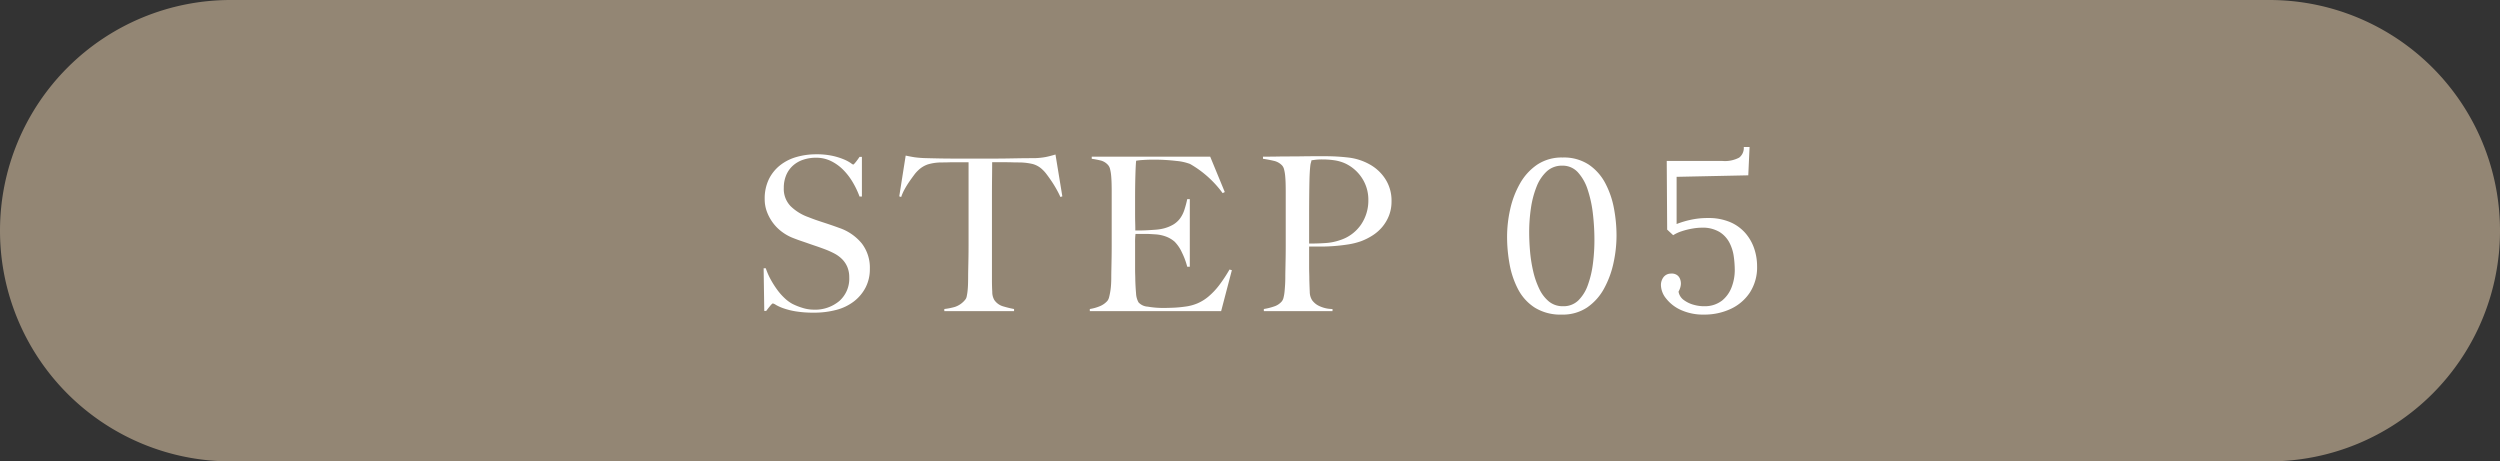
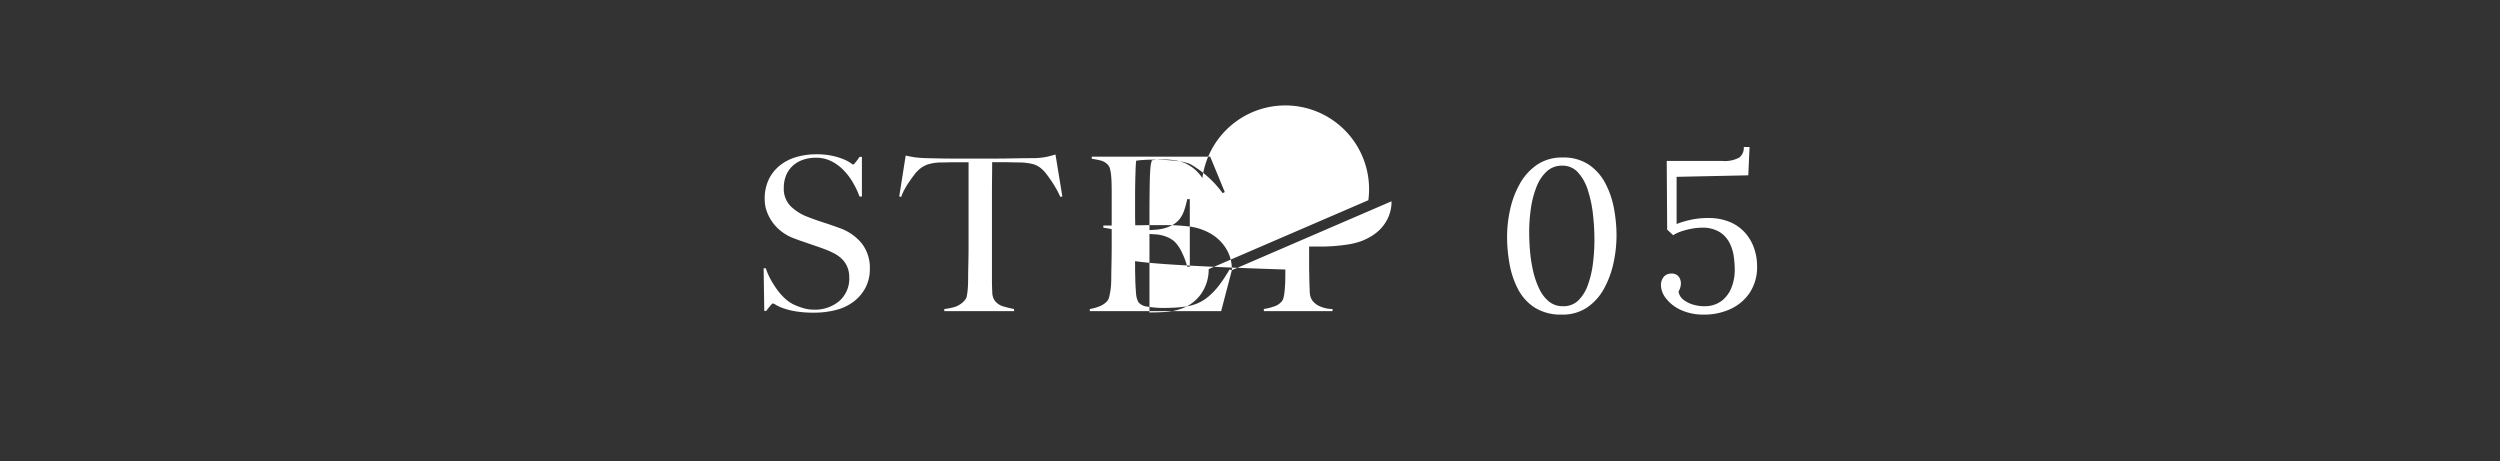
<svg xmlns="http://www.w3.org/2000/svg" width="233" height="43" viewBox="0 0 233 43">
  <rect x="0" y="0" width="233" height="43" fill="#333333" stroke="none" />
  <g id="flow-no5" transform="translate(-800 -3115)">
-     <path id="Path_1418" data-name="Path 1418" d="M21.5,0h190a21.5,21.5,0,0,1,0,43H21.5a21.5,21.5,0,0,1,0-43Z" transform="translate(800 3115)" fill="#938674" />
    <g id="Group_1604" data-name="Group 1604" transform="translate(-21 31)">
-       <path id="Path_1416" data-name="Path 1416" d="M-18.93-3.94a3.706,3.706,0,0,0-.75-2.37,4.654,4.654,0,0,0-2.11-1.45q-.38-.14-.73-.26t-.69-.23q-.34-.11-.69-.23t-.75-.28a4.556,4.556,0,0,1-1.66-1.02,2.3,2.3,0,0,1-.64-1.7,3.013,3.013,0,0,1,.23-1.21,2.479,2.479,0,0,1,.64-.89,2.717,2.717,0,0,1,.96-.54,3.738,3.738,0,0,1,1.17-.18,3.13,3.13,0,0,1,1.42.32,4.242,4.242,0,0,1,1.14.83,5.9,5.9,0,0,1,.88,1.16,8.042,8.042,0,0,1,.62,1.31h.22v-3.7h-.22q-.16.24-.35.48t-.25.24a1.4,1.4,0,0,1-.23-.15,3.6,3.6,0,0,0-.62-.33,6.163,6.163,0,0,0-1.05-.33,6.839,6.839,0,0,0-1.54-.15,6.594,6.594,0,0,0-1.83.25,4.412,4.412,0,0,0-1.53.77,3.786,3.786,0,0,0-1.05,1.3,4.117,4.117,0,0,0-.39,1.86,3.331,3.331,0,0,0,.22,1.21,4.168,4.168,0,0,0,.58,1.04,4.081,4.081,0,0,0,.84.82,4.339,4.339,0,0,0,1,.55q.46.18.79.29t.64.22q.31.11.67.23t.84.3a7.966,7.966,0,0,1,.9.4,2.976,2.976,0,0,1,.73.53,2.3,2.3,0,0,1,.49.73,2.472,2.472,0,0,1,.18.98,2.77,2.77,0,0,1-.92,2.19,3.5,3.5,0,0,1-2.4.81,3.524,3.524,0,0,1-1.08-.18,5.7,5.7,0,0,1-.9-.36,3.476,3.476,0,0,1-.71-.52,5.423,5.423,0,0,1-.7-.79,8.705,8.705,0,0,1-.61-.96A6.353,6.353,0,0,1-28.63-4h-.2l.06,3.98h.18q.16-.22.36-.46t.26-.24a.892.892,0,0,1,.29.14,4.194,4.194,0,0,0,.69.31,6.655,6.655,0,0,0,1.16.29,10.109,10.109,0,0,0,1.68.12,8.017,8.017,0,0,0,2.1-.26,4.588,4.588,0,0,0,1.65-.8,3.892,3.892,0,0,0,1.08-1.3A3.713,3.713,0,0,0-18.93-3.94ZM-.99-10.7l-.64-3.9q-.46.14-.89.23a6.416,6.416,0,0,1-1.09.11q-.76,0-1.36.01l-1.16.02q-.56.01-1.16.01h-3.8q-.56,0-1.16-.01t-1.36-.03a9.707,9.707,0,0,1-1.13-.08q-.39-.06-.85-.16l-.6,3.8.18.06a4.437,4.437,0,0,1,.33-.74,8.052,8.052,0,0,1,.44-.71q.23-.33.44-.61a2.811,2.811,0,0,1,.37-.42,2.4,2.4,0,0,1,.91-.56,4.483,4.483,0,0,1,1.25-.18q.38,0,.67-.01t.55-.01h1.32v7.76q0,.6-.01,1.16t-.02,1.02q-.01.46-.01.74,0,.32-.01.66t-.04.63a4.78,4.78,0,0,1-.08.52.662.662,0,0,1-.15.33,2.07,2.07,0,0,1-.94.66,6.036,6.036,0,0,1-1,.2V0h6.5V-.2a9.979,9.979,0,0,1-.99-.24,1.5,1.5,0,0,1-.85-.6,1.463,1.463,0,0,1-.19-.75q-.03-.53-.03-1.11v-7.82q0-.94.01-1.8t.01-1.36h1.32q.28,0,.56.01t.66.01a5.566,5.566,0,0,1,1.25.15,2.1,2.1,0,0,1,.91.53,2.982,2.982,0,0,1,.38.43q.22.29.45.63t.45.73q.22.39.38.75Zm15.8,6.88-.22-.06a13.725,13.725,0,0,1-.97,1.47,6.588,6.588,0,0,1-.97,1.03,4.145,4.145,0,0,1-1.04.65,4.384,4.384,0,0,1-1.18.31q-.58.08-1.11.1T8.45-.3A8.53,8.53,0,0,1,6.97-.42a1.26,1.26,0,0,1-.86-.4,1.915,1.915,0,0,1-.23-.85q-.05-.57-.07-1.21,0-.2-.01-.49t-.01-.61v-2.4a6.253,6.253,0,0,1,.04-.82h.92q.2,0,.4.01t.5.03a3.44,3.44,0,0,1,1.05.22,2.653,2.653,0,0,1,.77.46,3.508,3.508,0,0,1,.69,1.02,6.825,6.825,0,0,1,.49,1.32h.24v-6.3h-.24a9.509,9.509,0,0,1-.27,1.01,2.837,2.837,0,0,1-.4.79,2.2,2.2,0,0,1-.65.58,3.481,3.481,0,0,1-1,.38,4.493,4.493,0,0,1-.65.09q-.39.03-.78.05t-.69.02h-.4v-.22q0-.18-.01-.51T5.79-9.1v-1.28q0-1.32.03-2.32t.07-1.32a5.617,5.617,0,0,1,.65-.07q.45-.03.87-.03A17.7,17.7,0,0,1,9.65-14a4.839,4.839,0,0,1,1.26.28A9.738,9.738,0,0,1,13.95-11l.2-.1-1.36-3.3H1.75v.2a8.318,8.318,0,0,1,.88.17,1.364,1.364,0,0,1,.64.41.85.85,0,0,1,.19.39,3.758,3.758,0,0,1,.1.61q.03.34.04.72t.01.74V-6.1q0,.6-.01,1.17T3.58-3.88q-.01.48-.01.76,0,.32-.02.65a6.066,6.066,0,0,1-.07.63q-.05.3-.11.53a.9.9,0,0,1-.16.35,1.9,1.9,0,0,1-.71.5,4.062,4.062,0,0,1-.93.26V0H13.81Zm14.88-6.42a3.693,3.693,0,0,0-.58-2.08,4.065,4.065,0,0,0-1.46-1.36,5.3,5.3,0,0,0-1.92-.63,18.7,18.7,0,0,0-2.34-.13h-.9q-.52,0-1.11.01t-1.19.01q-.6,0-1.11.01t-.89.01h-.48v.2q.54.08,1.01.19a1.493,1.493,0,0,1,.77.43.85.85,0,0,1,.19.39,3.75,3.75,0,0,1,.1.6q.03.33.04.7t.01.73V-6.1q0,.6-.01,1.17T19.8-3.88q-.01.48-.01.76,0,.32-.02.66t-.05.64a3.793,3.793,0,0,1-.09.54.908.908,0,0,1-.16.36,1.562,1.562,0,0,1-.72.48,5.618,5.618,0,0,1-.96.24V0h6.4V-.2a2.916,2.916,0,0,1-1.28-.3,1.689,1.689,0,0,1-.62-.52,1.461,1.461,0,0,1-.22-.76q-.02-.46-.04-1.1,0-.34-.01-.63t-.01-.63V-6.02h1.08q.62,0,1.27-.05t1.29-.15a6.583,6.583,0,0,0,1.2-.3,5.622,5.622,0,0,0,1.06-.53,3.982,3.982,0,0,0,.91-.79,3.816,3.816,0,0,0,.63-1.06A3.58,3.58,0,0,0,29.69-10.24Zm-2.16-.1a3.973,3.973,0,0,1-.68,2.27,3.745,3.745,0,0,1-1.96,1.45,5.033,5.033,0,0,1-1.34.27q-.72.05-1.54.05V-8.86q0-.96.01-1.96t.03-1.7q.02-.46.04-.71t.04-.39a1.348,1.348,0,0,1,.05-.23,1.394,1.394,0,0,0,.05-.21l.37-.05a5.357,5.357,0,0,1,.65-.03,7.636,7.636,0,0,1,1.12.08,3.756,3.756,0,0,1,1.02.3,3.771,3.771,0,0,1,1.55,1.36A3.673,3.673,0,0,1,27.53-10.34Z" transform="translate(921 3113)" fill="#fff" />
+       <path id="Path_1416" data-name="Path 1416" d="M-18.93-3.94a3.706,3.706,0,0,0-.75-2.37,4.654,4.654,0,0,0-2.11-1.45q-.38-.14-.73-.26t-.69-.23q-.34-.11-.69-.23t-.75-.28a4.556,4.556,0,0,1-1.66-1.02,2.3,2.3,0,0,1-.64-1.7,3.013,3.013,0,0,1,.23-1.21,2.479,2.479,0,0,1,.64-.89,2.717,2.717,0,0,1,.96-.54,3.738,3.738,0,0,1,1.17-.18,3.13,3.13,0,0,1,1.42.32,4.242,4.242,0,0,1,1.14.83,5.9,5.9,0,0,1,.88,1.16,8.042,8.042,0,0,1,.62,1.31h.22v-3.7h-.22q-.16.24-.35.48t-.25.24a1.4,1.4,0,0,1-.23-.15,3.6,3.6,0,0,0-.62-.33,6.163,6.163,0,0,0-1.05-.33,6.839,6.839,0,0,0-1.54-.15,6.594,6.594,0,0,0-1.83.25,4.412,4.412,0,0,0-1.53.77,3.786,3.786,0,0,0-1.05,1.3,4.117,4.117,0,0,0-.39,1.86,3.331,3.331,0,0,0,.22,1.21,4.168,4.168,0,0,0,.58,1.04,4.081,4.081,0,0,0,.84.82,4.339,4.339,0,0,0,1,.55q.46.18.79.29t.64.22q.31.11.67.23t.84.3a7.966,7.966,0,0,1,.9.4,2.976,2.976,0,0,1,.73.53,2.3,2.3,0,0,1,.49.73,2.472,2.472,0,0,1,.18.98,2.77,2.77,0,0,1-.92,2.19,3.5,3.5,0,0,1-2.4.81,3.524,3.524,0,0,1-1.08-.18,5.7,5.7,0,0,1-.9-.36,3.476,3.476,0,0,1-.71-.52,5.423,5.423,0,0,1-.7-.79,8.705,8.705,0,0,1-.61-.96A6.353,6.353,0,0,1-28.63-4h-.2l.06,3.98h.18q.16-.22.36-.46t.26-.24a.892.892,0,0,1,.29.14,4.194,4.194,0,0,0,.69.31,6.655,6.655,0,0,0,1.16.29,10.109,10.109,0,0,0,1.68.12,8.017,8.017,0,0,0,2.1-.26,4.588,4.588,0,0,0,1.65-.8,3.892,3.892,0,0,0,1.08-1.3A3.713,3.713,0,0,0-18.93-3.94ZM-.99-10.7l-.64-3.9q-.46.14-.89.23a6.416,6.416,0,0,1-1.09.11q-.76,0-1.36.01l-1.16.02q-.56.01-1.16.01h-3.8q-.56,0-1.16-.01t-1.36-.03a9.707,9.707,0,0,1-1.13-.08q-.39-.06-.85-.16l-.6,3.8.18.06a4.437,4.437,0,0,1,.33-.74,8.052,8.052,0,0,1,.44-.71q.23-.33.44-.61a2.811,2.811,0,0,1,.37-.42,2.4,2.4,0,0,1,.91-.56,4.483,4.483,0,0,1,1.25-.18q.38,0,.67-.01t.55-.01h1.32v7.76q0,.6-.01,1.16t-.02,1.02q-.01.46-.01.74,0,.32-.01.66t-.04.63a4.78,4.78,0,0,1-.08.52.662.662,0,0,1-.15.33,2.07,2.07,0,0,1-.94.66,6.036,6.036,0,0,1-1,.2V0h6.5V-.2a9.979,9.979,0,0,1-.99-.24,1.5,1.5,0,0,1-.85-.6,1.463,1.463,0,0,1-.19-.75q-.03-.53-.03-1.11v-7.82q0-.94.01-1.8t.01-1.36h1.32q.28,0,.56.01t.66.01a5.566,5.566,0,0,1,1.25.15,2.1,2.1,0,0,1,.91.53,2.982,2.982,0,0,1,.38.43q.22.29.45.63t.45.73q.22.39.38.75Zm15.8,6.88-.22-.06a13.725,13.725,0,0,1-.97,1.47,6.588,6.588,0,0,1-.97,1.03,4.145,4.145,0,0,1-1.04.65,4.384,4.384,0,0,1-1.18.31q-.58.08-1.11.1T8.45-.3A8.53,8.53,0,0,1,6.97-.42a1.26,1.26,0,0,1-.86-.4,1.915,1.915,0,0,1-.23-.85q-.05-.57-.07-1.21,0-.2-.01-.49t-.01-.61v-2.4a6.253,6.253,0,0,1,.04-.82h.92q.2,0,.4.01t.5.03a3.44,3.44,0,0,1,1.05.22,2.653,2.653,0,0,1,.77.46,3.508,3.508,0,0,1,.69,1.02,6.825,6.825,0,0,1,.49,1.32h.24v-6.3h-.24a9.509,9.509,0,0,1-.27,1.01,2.837,2.837,0,0,1-.4.79,2.2,2.2,0,0,1-.65.58,3.481,3.481,0,0,1-1,.38,4.493,4.493,0,0,1-.65.09q-.39.03-.78.05t-.69.02h-.4v-.22q0-.18-.01-.51T5.79-9.1v-1.28q0-1.32.03-2.32t.07-1.32a5.617,5.617,0,0,1,.65-.07q.45-.03.87-.03A17.7,17.7,0,0,1,9.65-14a4.839,4.839,0,0,1,1.26.28A9.738,9.738,0,0,1,13.95-11l.2-.1-1.36-3.3H1.75v.2a8.318,8.318,0,0,1,.88.17,1.364,1.364,0,0,1,.64.41.85.85,0,0,1,.19.39,3.758,3.758,0,0,1,.1.61q.03.34.04.72t.01.74V-6.1q0,.6-.01,1.17T3.58-3.88q-.01.48-.01.76,0,.32-.02.65a6.066,6.066,0,0,1-.07.63q-.05.3-.11.53a.9.9,0,0,1-.16.35,1.9,1.9,0,0,1-.71.5,4.062,4.062,0,0,1-.93.26V0H13.81Za3.693,3.693,0,0,0-.58-2.08,4.065,4.065,0,0,0-1.46-1.36,5.3,5.3,0,0,0-1.92-.63,18.7,18.7,0,0,0-2.34-.13h-.9q-.52,0-1.11.01t-1.19.01q-.6,0-1.11.01t-.89.01h-.48v.2q.54.08,1.01.19a1.493,1.493,0,0,1,.77.43.85.85,0,0,1,.19.39,3.75,3.75,0,0,1,.1.6q.03.33.04.7t.01.73V-6.1q0,.6-.01,1.17T19.8-3.88q-.01.48-.01.76,0,.32-.02.66t-.05.64a3.793,3.793,0,0,1-.09.54.908.908,0,0,1-.16.36,1.562,1.562,0,0,1-.72.48,5.618,5.618,0,0,1-.96.24V0h6.4V-.2a2.916,2.916,0,0,1-1.28-.3,1.689,1.689,0,0,1-.62-.52,1.461,1.461,0,0,1-.22-.76q-.02-.46-.04-1.1,0-.34-.01-.63t-.01-.63V-6.02h1.08q.62,0,1.27-.05t1.29-.15a6.583,6.583,0,0,0,1.2-.3,5.622,5.622,0,0,0,1.06-.53,3.982,3.982,0,0,0,.91-.79,3.816,3.816,0,0,0,.63-1.06A3.58,3.58,0,0,0,29.69-10.24Zm-2.16-.1a3.973,3.973,0,0,1-.68,2.27,3.745,3.745,0,0,1-1.96,1.45,5.033,5.033,0,0,1-1.34.27q-.72.05-1.54.05V-8.86q0-.96.01-1.96t.03-1.7q.02-.46.04-.71t.04-.39a1.348,1.348,0,0,1,.05-.23,1.394,1.394,0,0,0,.05-.21l.37-.05a5.357,5.357,0,0,1,.65-.03,7.636,7.636,0,0,1,1.12.08,3.756,3.756,0,0,1,1.02.3,3.771,3.771,0,0,1,1.55,1.36A3.673,3.673,0,0,1,27.53-10.34Z" transform="translate(921 3113)" fill="#fff" />
      <path id="Path_1417" data-name="Path 1417" d="M-6.44.32A4.537,4.537,0,0,1-8.96-.33a4.51,4.51,0,0,1-1.56-1.72,8.138,8.138,0,0,1-.79-2.35,14.338,14.338,0,0,1-.23-2.54,11.733,11.733,0,0,1,.29-2.56,8.581,8.581,0,0,1,.91-2.39,5.221,5.221,0,0,1,1.6-1.76,4.116,4.116,0,0,1,2.38-.67,4.224,4.224,0,0,1,2.43.66,4.765,4.765,0,0,1,1.54,1.73,8.166,8.166,0,0,1,.81,2.35,13.758,13.758,0,0,1,.24,2.54A12.045,12.045,0,0,1-1.62-4.5,8.743,8.743,0,0,1-2.5-2.11,5.073,5.073,0,0,1-4.07-.35,4.069,4.069,0,0,1-6.44.32Zm.12-.78A1.963,1.963,0,0,0-4.9-1a3.76,3.76,0,0,0,.89-1.44,9.163,9.163,0,0,0,.47-1.99A17.173,17.173,0,0,0-3.4-6.62a21.385,21.385,0,0,0-.14-2.44,11.067,11.067,0,0,0-.48-2.24,4.4,4.4,0,0,0-.92-1.64,1.914,1.914,0,0,0-1.46-.62,2.068,2.068,0,0,0-1.45.54,3.853,3.853,0,0,0-.95,1.44,8.775,8.775,0,0,0-.52,2,15.4,15.4,0,0,0-.16,2.22q0,.84.08,1.78a13.192,13.192,0,0,0,.29,1.85,7.74,7.74,0,0,0,.57,1.65A3.422,3.422,0,0,0-7.64-.9,2.022,2.022,0,0,0-6.32-.46ZM6.84.32A5.024,5.024,0,0,1,4.66-.11,3.643,3.643,0,0,1,3.28-1.18,2.062,2.062,0,0,1,2.8-2.4a1.22,1.22,0,0,1,.24-.77.863.863,0,0,1,.68-.33.876.876,0,0,1,.57.13A.777.777,0,0,1,4.58-3a1.182,1.182,0,0,1,.08.4,1.386,1.386,0,0,1-.06.4,1.91,1.91,0,0,1-.16.38,1.2,1.2,0,0,0,.5.79,2.761,2.761,0,0,0,.97.45,3.5,3.5,0,0,0,1.01.12A2.6,2.6,0,0,0,8.5-.99a2.928,2.928,0,0,0,.89-1.25,4.45,4.45,0,0,0,.29-1.6,9.518,9.518,0,0,0-.09-1.24,3.98,3.98,0,0,0-.4-1.29,2.591,2.591,0,0,0-.93-1.01,3.071,3.071,0,0,0-1.68-.4,5.29,5.29,0,0,0-.83.08,6.56,6.56,0,0,0-.98.24,3.563,3.563,0,0,0-.83.38L3.38-7.6,3.34-14H8.52a2.844,2.844,0,0,0,1.57-.31,1.137,1.137,0,0,0,.43-.99h.54l-.12,2.64-6.68.14v4.4A8.171,8.171,0,0,1,5.51-8.5a7.235,7.235,0,0,1,1.65-.18,5.14,5.14,0,0,1,2.11.39,3.93,3.93,0,0,1,1.42,1.04,4.287,4.287,0,0,1,.81,1.44,5.119,5.119,0,0,1,.26,1.61,4.311,4.311,0,0,1-.69,2.49A4.318,4.318,0,0,1,9.26-.19,5.77,5.77,0,0,1,6.84.32Z" transform="translate(973 3113)" fill="#fff" />
    </g>
  </g>
</svg>